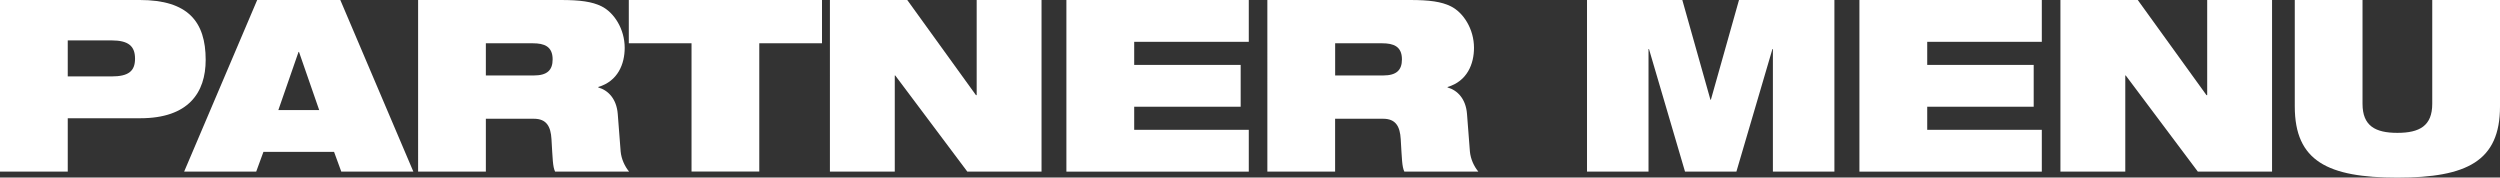
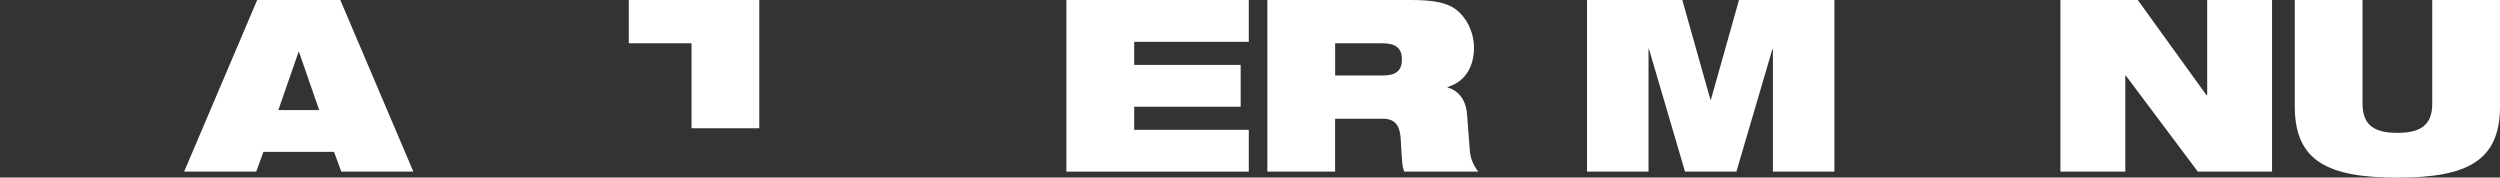
<svg xmlns="http://www.w3.org/2000/svg" id="uuid-d21eef81-498f-488b-8c82-9d939b691b8a" viewBox="0 0 492.64 34.99">
  <rect x="0" y="0" width="492.64" height="34.99" fill="#333333" stroke="none" />
  <g id="uuid-408c0bd9-f442-4001-82e7-95dc0f820c5a">
-     <path d="M0,0h27.56c9.47,0,12.97,4.26,12.97,11.79,0,6.49-3.41,11.51-12.88,11.51h-14.3v10.51H0V0ZM13.35,15.06h8.62c3.36,0,4.64-1.04,4.64-3.5s-1.28-3.6-4.64-3.6h-8.62v7.1Z" fill="#fff" />
    <path d="M50.68,0h16.38l14.39,33.81h-14.2l-1.42-3.88h-13.92l-1.42,3.88h-14.2L50.68,0ZM58.92,10.23h-.09l-3.98,11.46h8.05l-3.98-11.46Z" fill="#fff" />
-     <path d="M82.39,0h28.12c3.84,0,6.16.33,8,1.23,2.51,1.23,4.59,4.5,4.59,8.19,0,3.17-1.33,6.58-5.21,7.72v.09c1.99.57,3.6,2.27,3.84,5.21l.57,7.39c.14,1.52.81,2.94,1.66,3.98h-14.58c-.47-.99-.47-2.46-.71-6.39-.14-2.51-.99-4.02-3.46-4.02h-9.47v10.42h-13.35V0ZM95.74,14.87h9.47c2.6,0,3.69-1.04,3.69-3.17,0-2.56-1.66-3.17-3.88-3.17h-9.28v6.34Z" fill="#fff" />
-     <path d="M136.27,8.52h-12.36V0h38.07v8.52h-12.36v25.28h-13.35V8.52Z" fill="#fff" />
-     <path d="M163.53,0h15.25l13.54,18.75h.14V0h12.78v33.81h-14.63l-14.2-18.94h-.09v18.94h-12.78V0Z" fill="#fff" />
+     <path d="M136.27,8.52h-12.36V0h38.07h-12.36v25.28h-13.35V8.52Z" fill="#fff" />
    <path d="M210.14,0h35.94v8.24h-22.58v4.55h20.98v8.24h-20.98v4.55h22.58v8.24h-35.94V0Z" fill="#fff" />
    <path d="M249.75,0h28.12c3.83,0,6.16.33,8,1.23,2.51,1.23,4.59,4.5,4.59,8.19,0,3.17-1.33,6.58-5.21,7.72v.09c1.99.57,3.6,2.27,3.83,5.21l.57,7.39c.14,1.52.8,2.94,1.66,3.98h-14.58c-.47-.99-.47-2.46-.71-6.39-.14-2.51-.99-4.02-3.46-4.02h-9.47v10.42h-13.35V0ZM263.1,14.87h9.47c2.6,0,3.69-1.04,3.69-3.17,0-2.56-1.66-3.17-3.88-3.17h-9.28v6.34Z" fill="#fff" />
    <path d="M312.71,0h18.8l5.54,19.65h.09l5.54-19.65h18.8v33.81h-12.12V9.66h-.09l-7.1,24.15h-10.13l-7.1-24.15h-.09v24.15h-12.12V0Z" fill="#fff" />
-     <path d="M366.41,0h35.94v8.24h-22.58v4.55h20.98v8.24h-20.98v4.55h22.58v8.24h-35.94V0Z" fill="#fff" />
    <path d="M406.01,0h15.25l13.54,18.75h.14V0h12.78v33.81h-14.63l-14.2-18.94h-.09v18.94h-12.78V0Z" fill="#fff" />
    <path d="M452.2,0h13.35v20.45c0,4.36,2.51,5.73,6.87,5.73s6.87-1.37,6.87-5.73V0h13.35v20.98c0,10.75-6.49,14.02-20.22,14.02s-20.22-3.27-20.22-14.02V0Z" fill="#fff" />
  </g>
</svg>